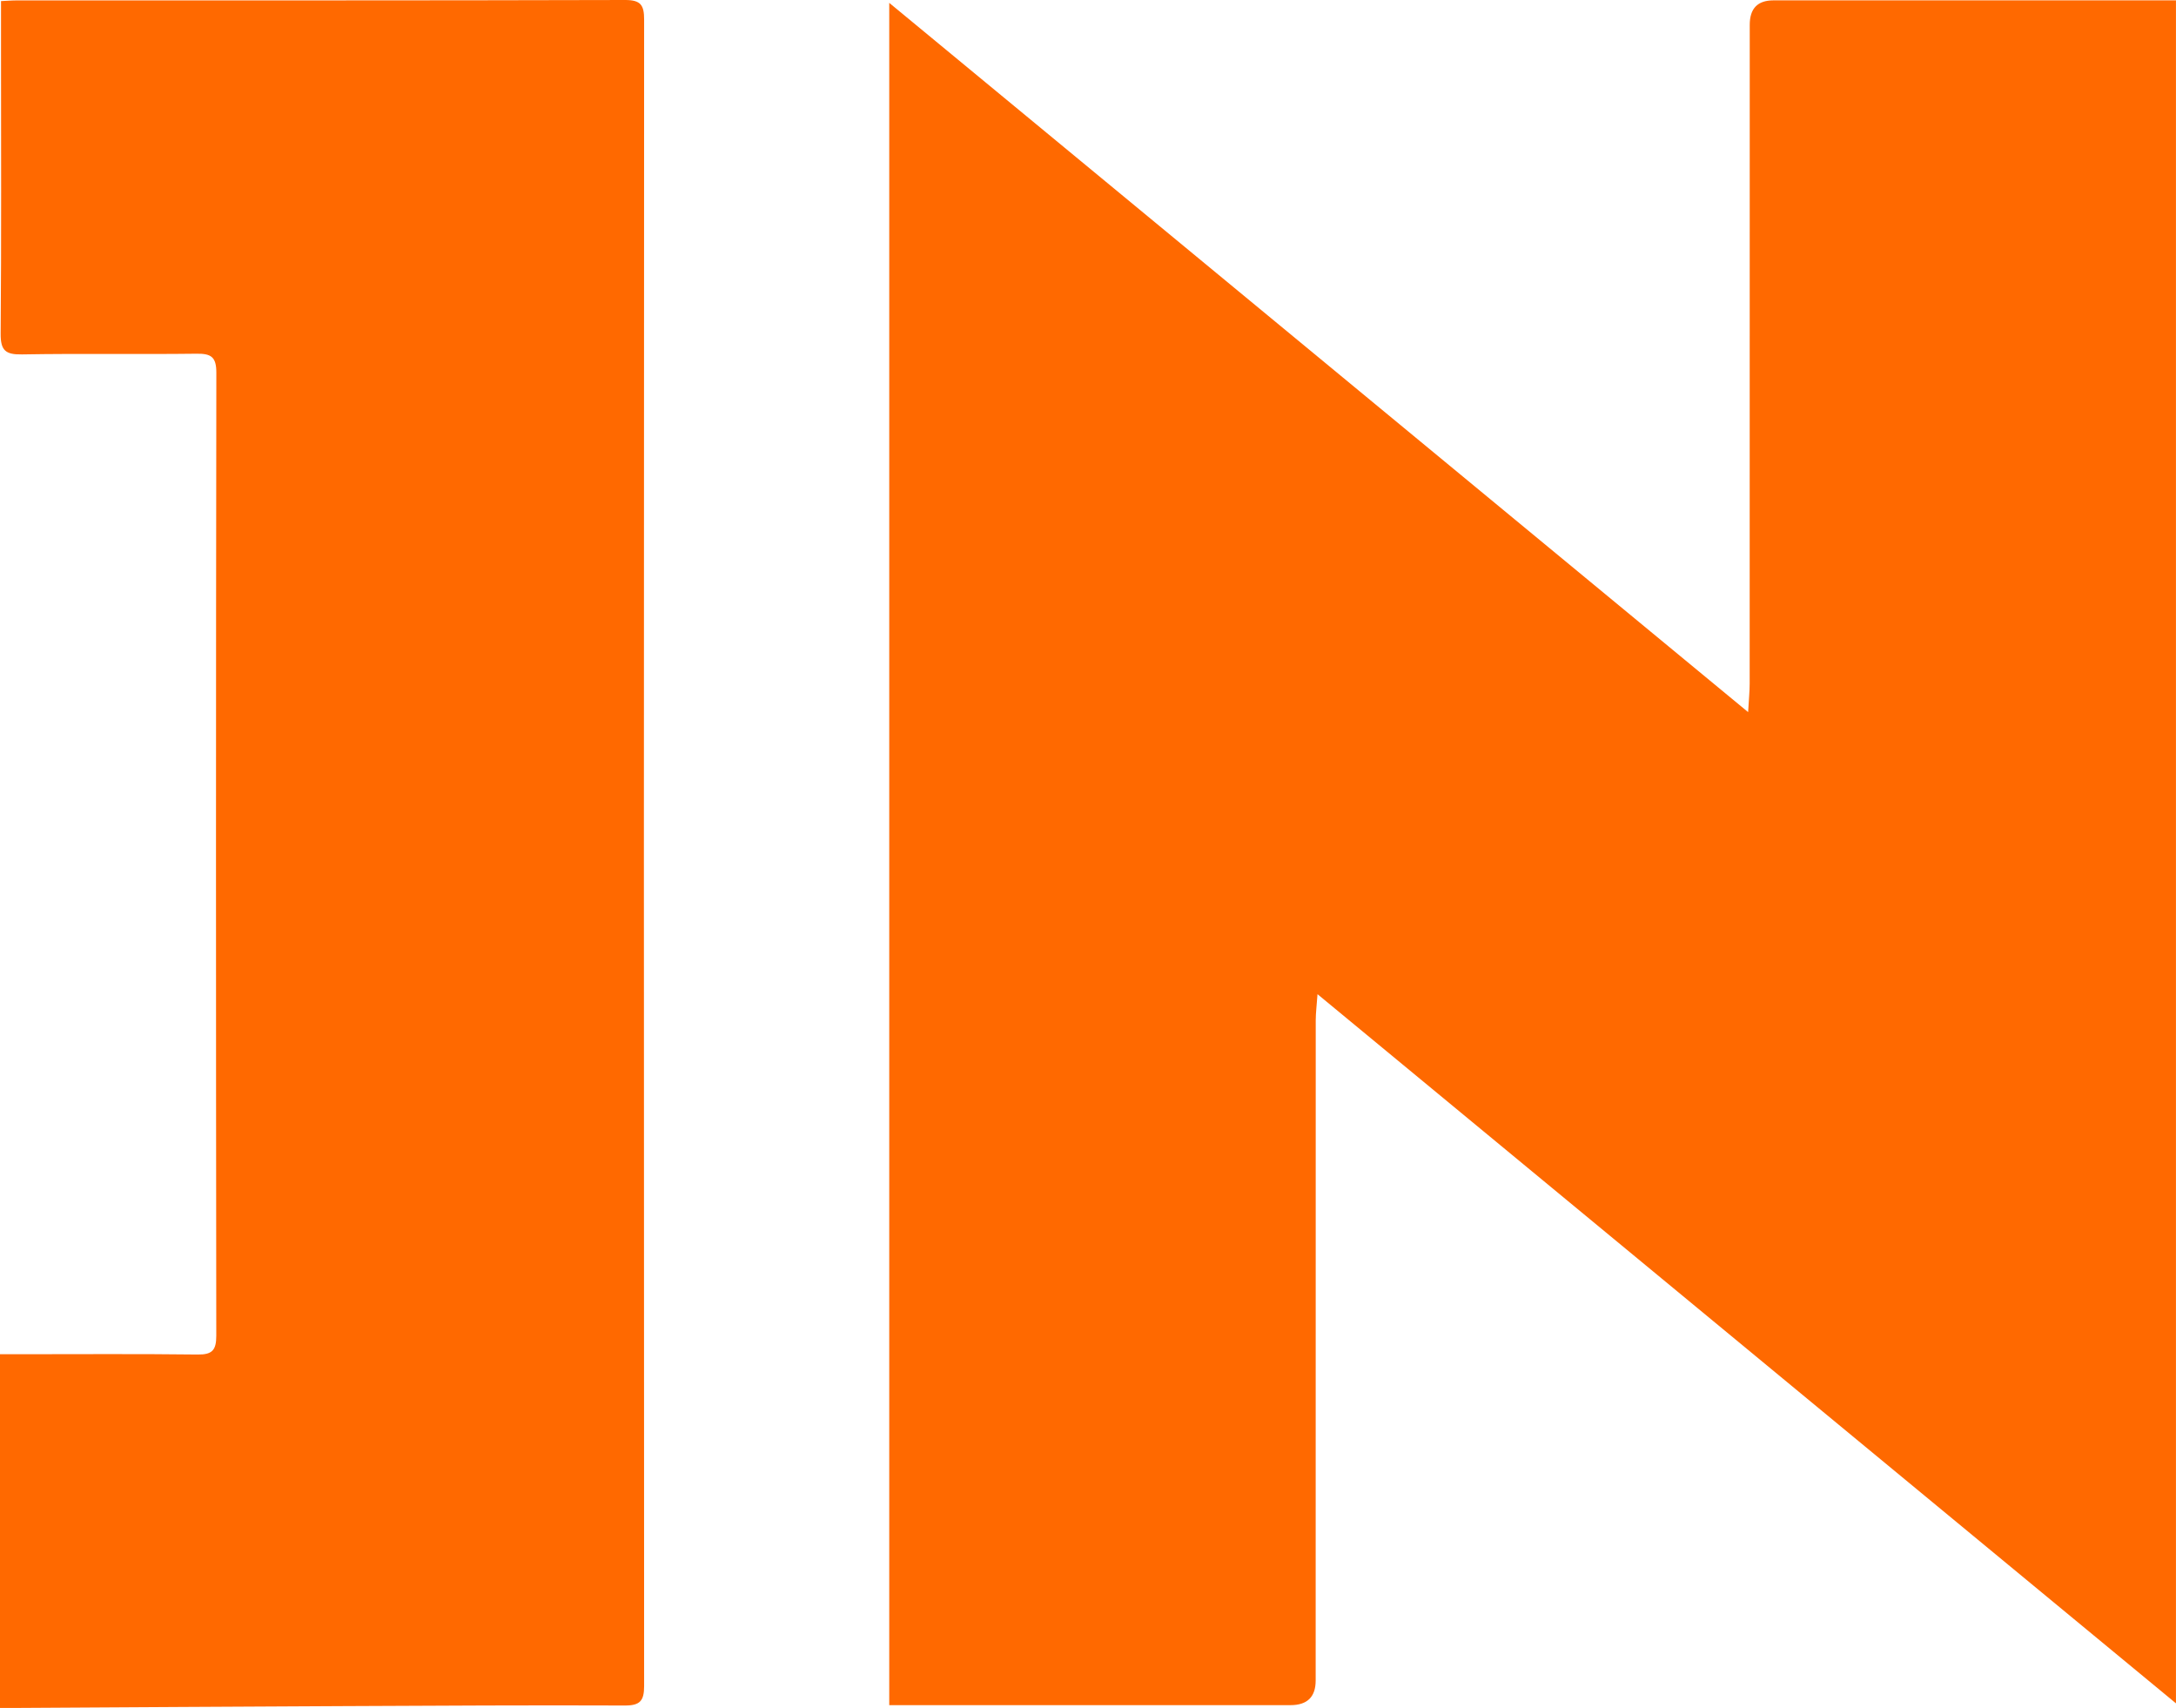
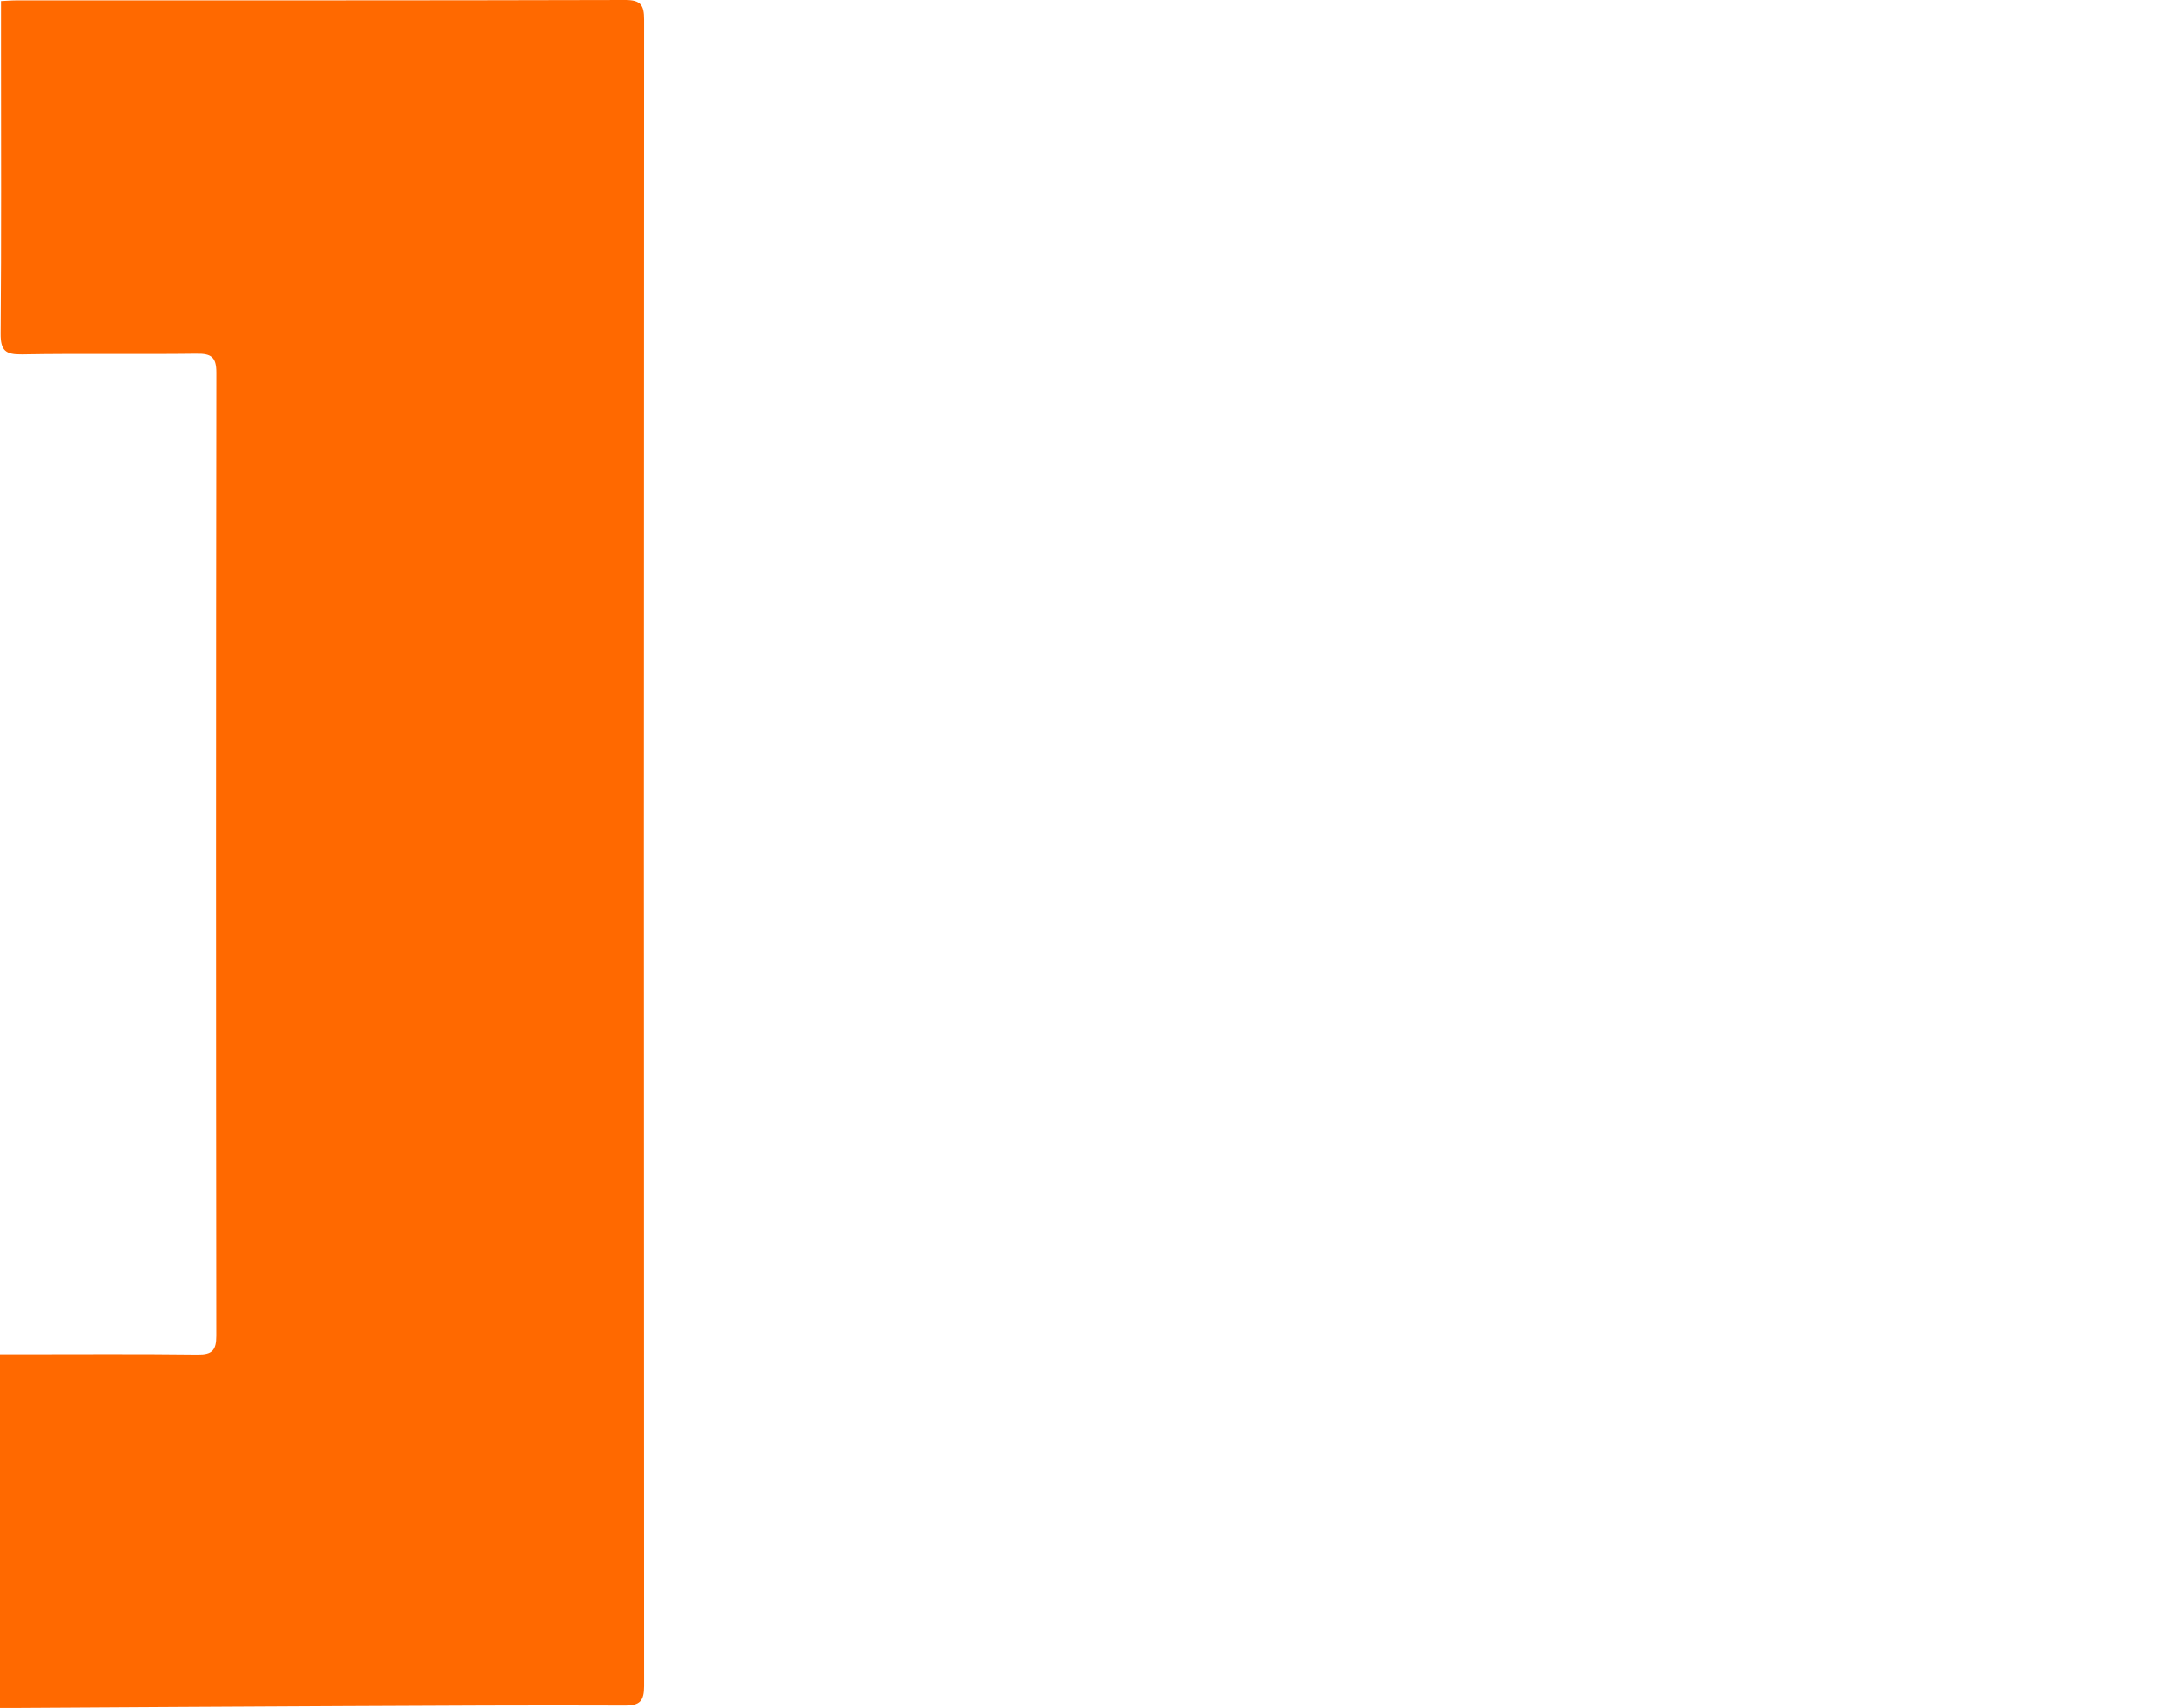
<svg xmlns="http://www.w3.org/2000/svg" id="Layer_2" data-name="Layer 2" viewBox="0 0 660.01 517.95">
  <defs>
    <style>
      .cls-1 {
        fill: #ff6900;
      }
    </style>
  </defs>
  <g id="Layer_1-2" data-name="Layer 1">
-     <path class="cls-1" d="m660.01,516.57c-86.84-71.73-173.14-143-260.39-215.07-.24,3.43-.53,5.65-.54,7.87-.02,66.76-.02,133.51-.02,200.27q0,7.47-7.64,7.47c-38.29,0-76.57,0-114.86,0h-6.84V.87c86.86,71.72,173.18,142.98,260.51,215.09.21-3.84.47-6.26.47-8.67.02-66.59.02-133.18.02-199.77q0-7.4,7.15-7.41c38.62,0,77.24,0,115.86,0,1.97,0,3.94,0,6.27,0v516.45Z" />
    <path class="cls-1" d="m0,517.95v-107.26c2,0,3.77,0,5.53,0,18.14,0,36.28-.13,54.42.09,4.43.06,5.65-1.33,5.65-5.68-.11-97.37-.12-194.74.02-292.11,0-4.79-1.63-5.78-6.02-5.72-17.64.22-35.29-.1-52.92.21-5.01.09-6.52-1.19-6.48-6.3.24-28.79.11-57.59.11-86.38,0-4.63,0-9.26,0-14.47,1.51-.07,3.27-.21,5.04-.21C66.76.11,128.18.17,189.59,0c4.81-.01,5.78,1.59,5.78,5.97-.09,168.44-.09,336.88,0,505.32,0,4.49-1.21,5.95-5.87,5.93-28.29-.12-56.58.05-84.87.18-32.77.15-65.55.36-98.32.55-1.96.01-3.93,0-6.31,0Z" />
  </g>
</svg>